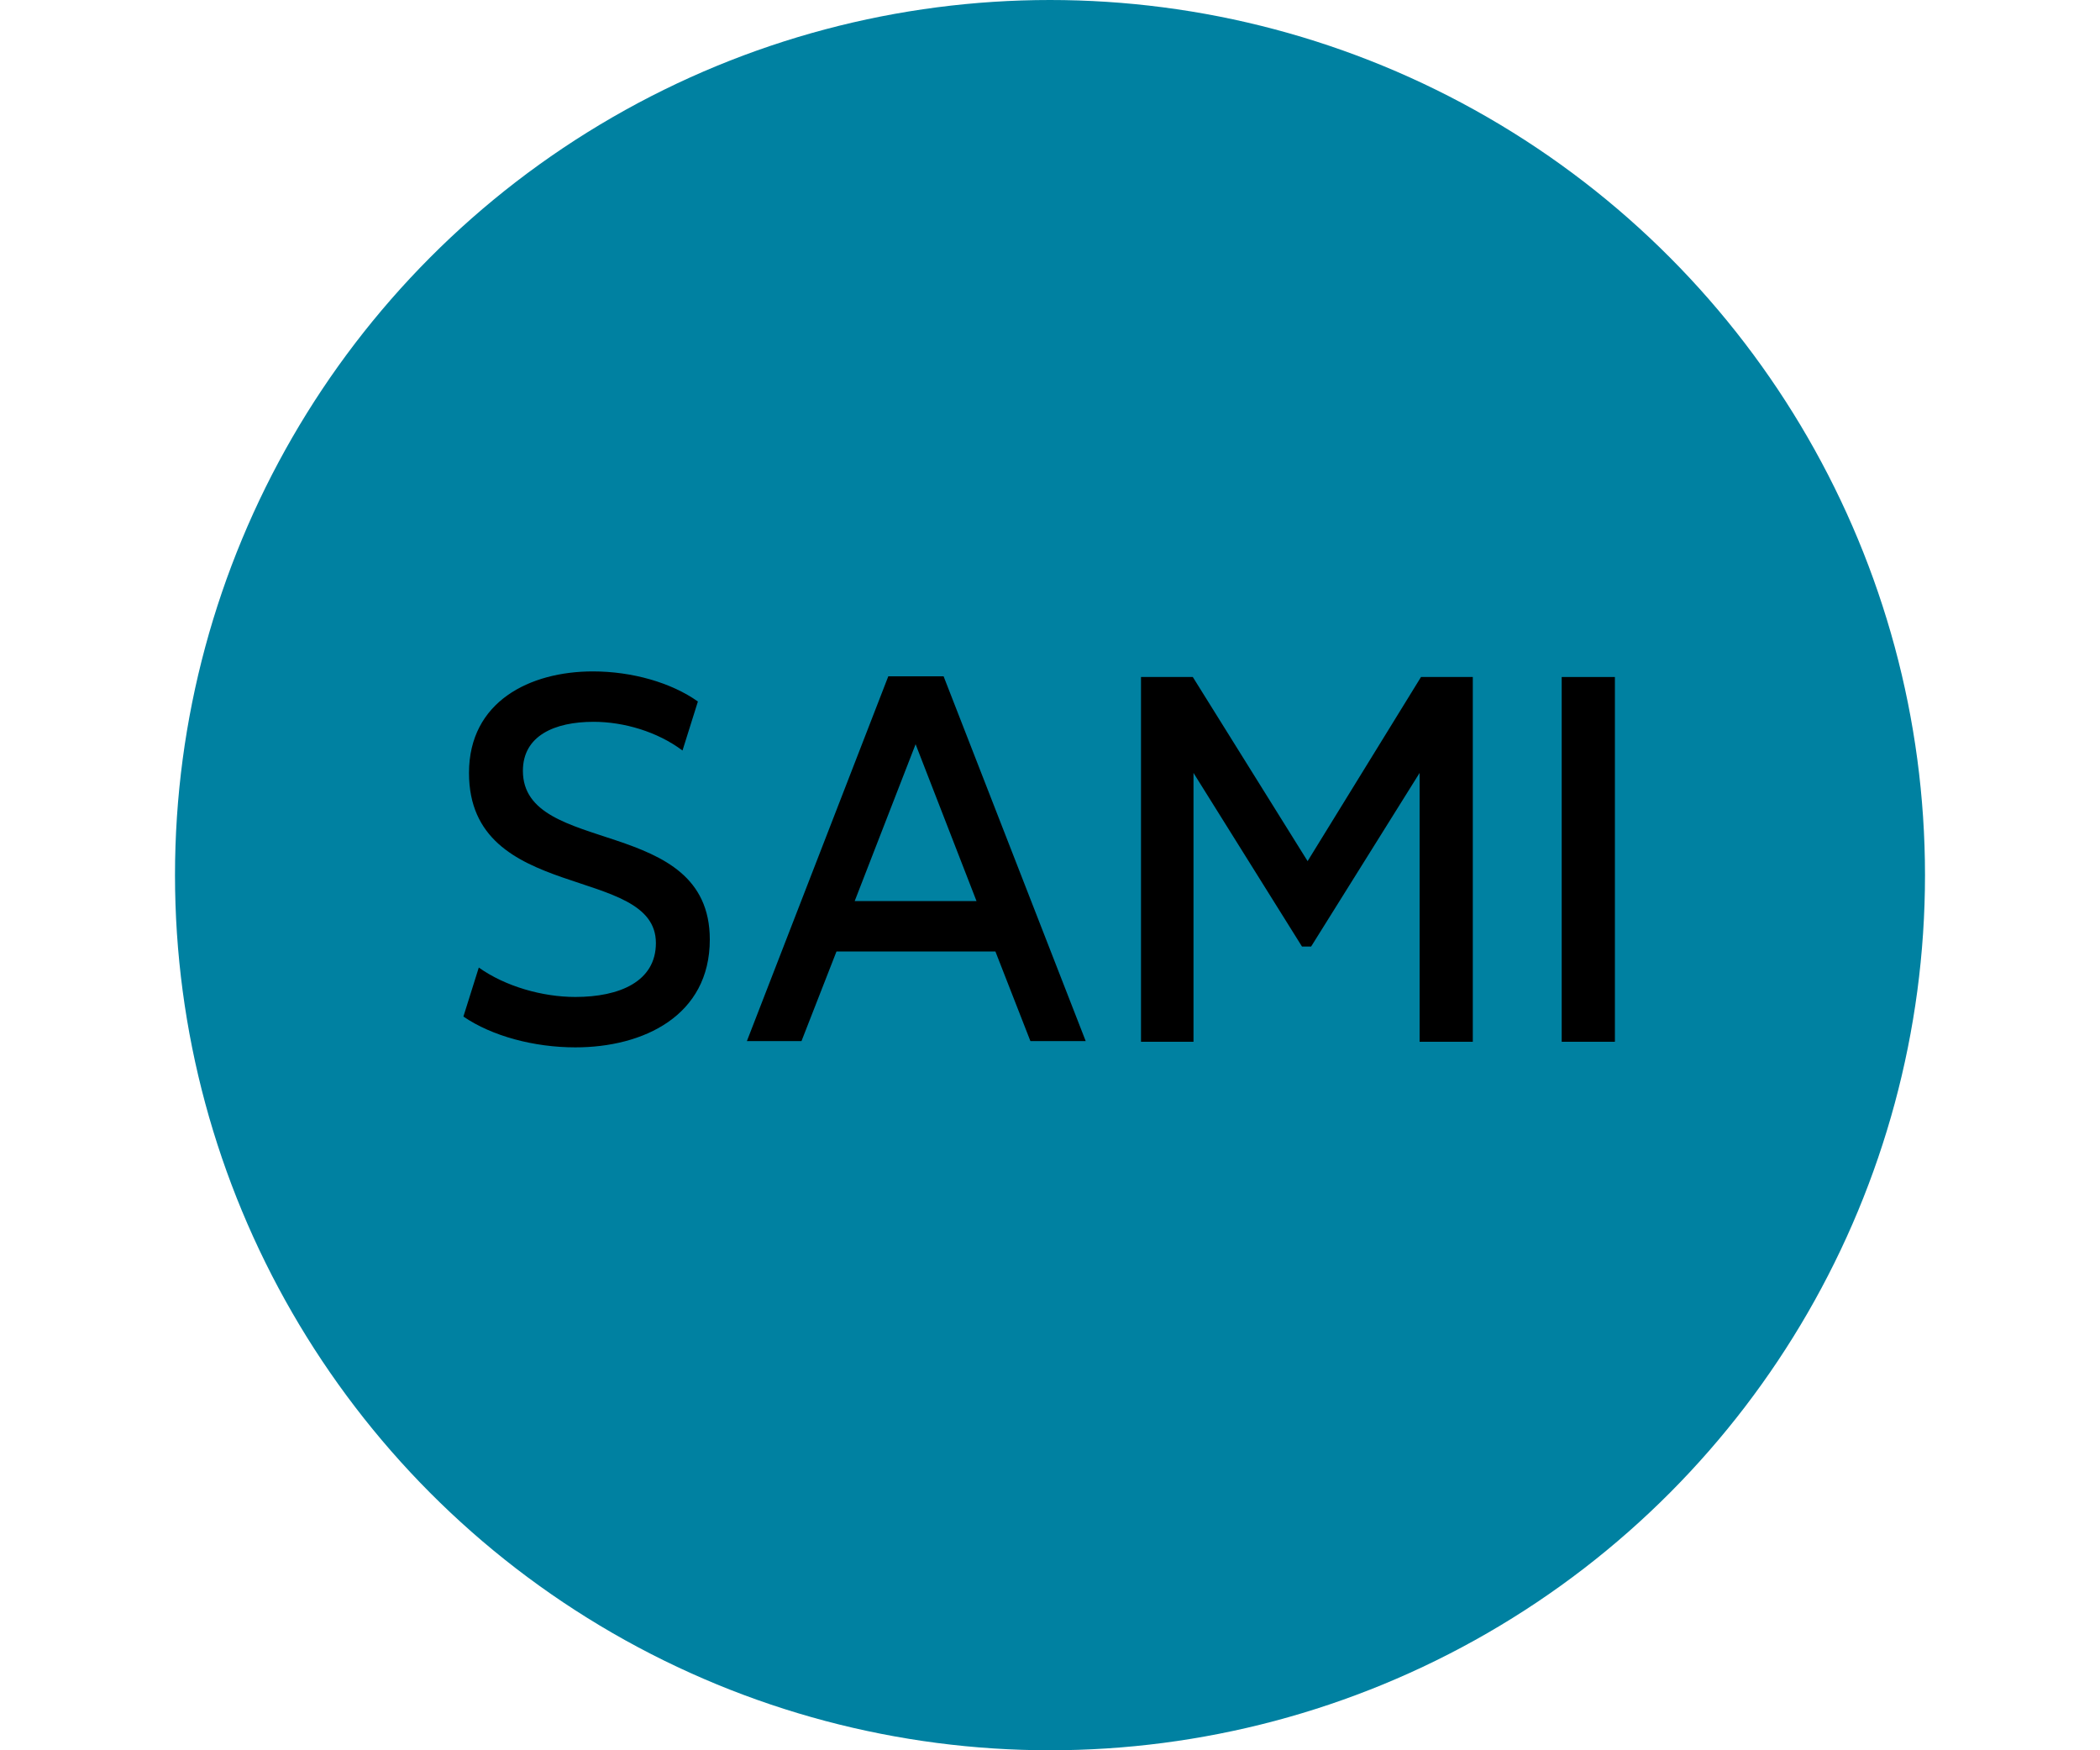
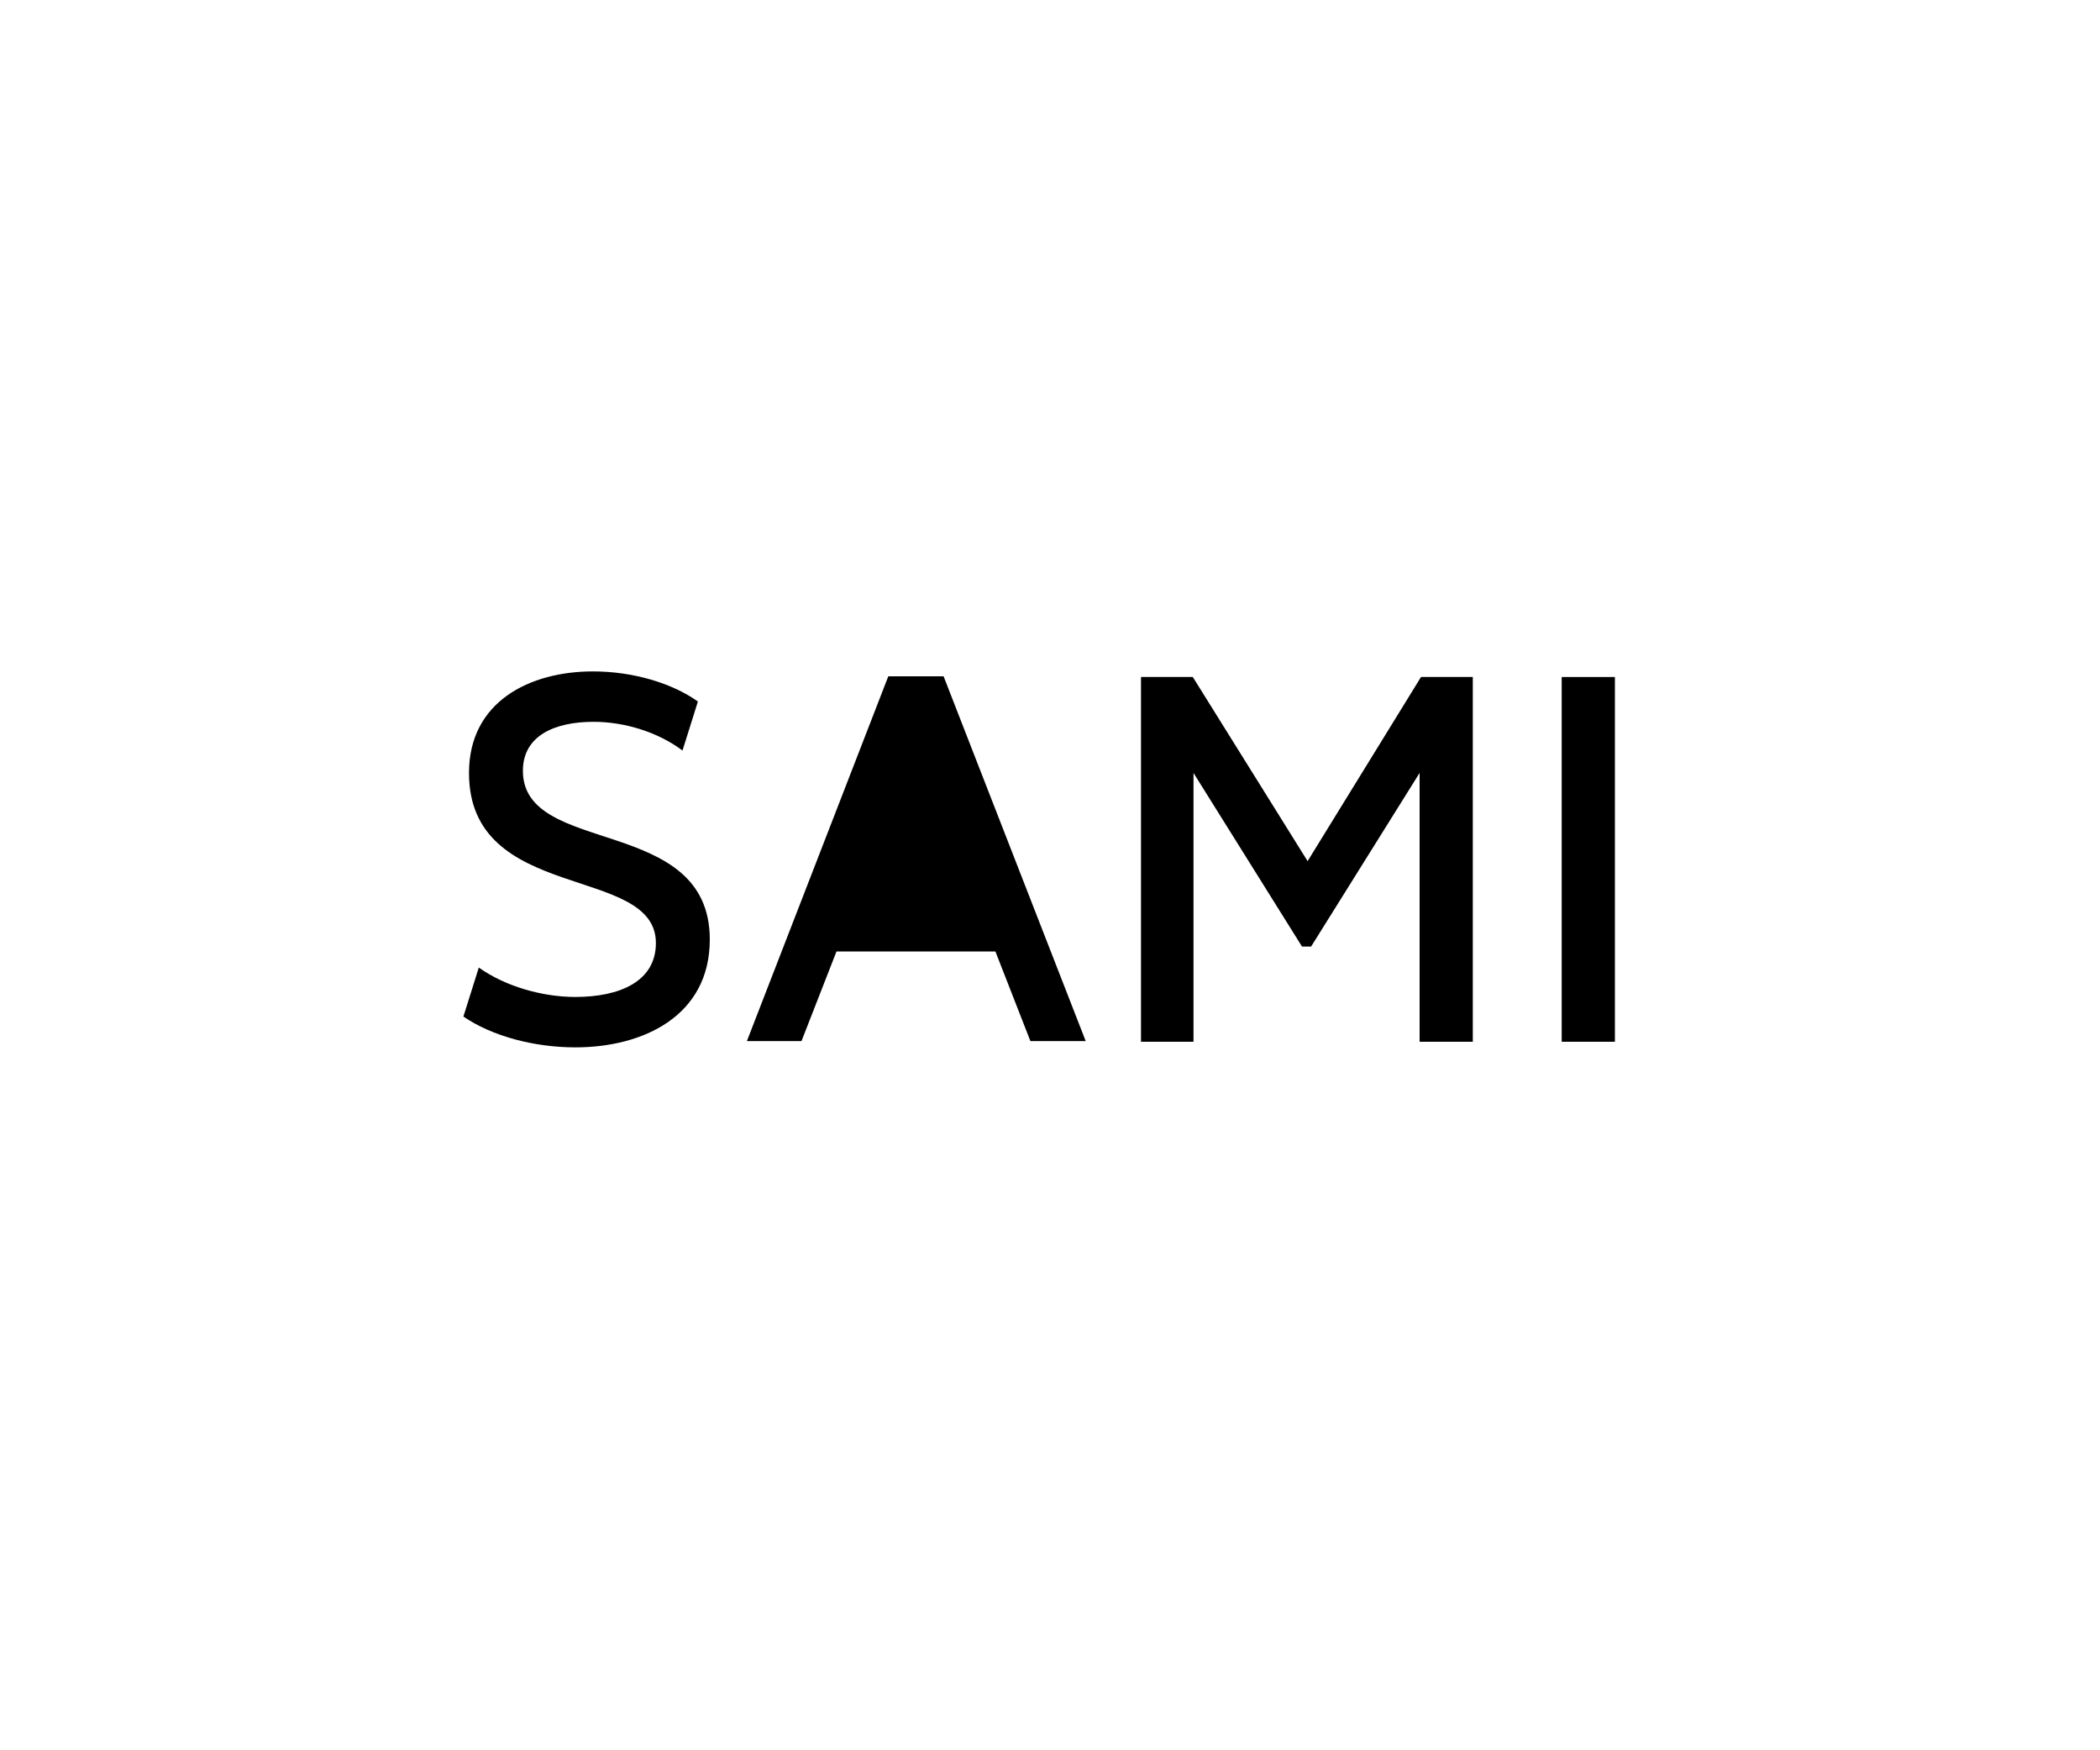
<svg xmlns="http://www.w3.org/2000/svg" version="1.1" id="Calque_1" x="0px" y="0px" viewBox="0 0 300 250" style="enable-background:new 0 0 300 250;" xml:space="preserve">
  <style type="text/css">
	.st0{fill:#0081A1;}
	.st1{enable-background:new    ;}
</style>
  <g>
-     <circle class="st0" cx="150" cy="125" r="125" />
    <g class="st1">
      <path d="M68.4,138.2c3.8,2.7,9.1,4.2,13.8,4.2c6.3,0,11.5-2.2,11.5-7.7c0-11.3-26.7-5.6-26.7-24.3c0-10.2,8.7-14.5,17.7-14.5    c5.6,0,11.2,1.6,15,4.3l-2.2,7c-3.6-2.7-8.4-4.1-12.7-4.1c-5.6,0-10.1,2-10.1,7c0,12.3,26.7,6.2,26.7,24.1    c0,10.9-9.5,15.4-19.2,15.4c-5.9,0-11.9-1.6-16-4.4L68.4,138.2z" />
-       <path d="M142.2,135.9h-22.7l-5,12.8h-7.8l20.2-52.1h7.9l20.3,52.1h-7.9L142.2,135.9z M122.1,128.7h17.4l-8.7-22.4L122.1,128.7z" />
+       <path d="M142.2,135.9h-22.7l-5,12.8h-7.8l20.2-52.1h7.9l20.3,52.1h-7.9L142.2,135.9z M122.1,128.7l-8.7-22.4L122.1,128.7z" />
      <path d="M163,96.7h7.4l16.4,26.3L203,96.7h7.4v52.1h-7.6v-38.4l-15.5,24.8H186l-15.5-24.8v38.4H163V96.7z" />
      <path d="M223.1,96.7h7.6v52.1h-7.6V96.7z" />
    </g>
  </g>
</svg>